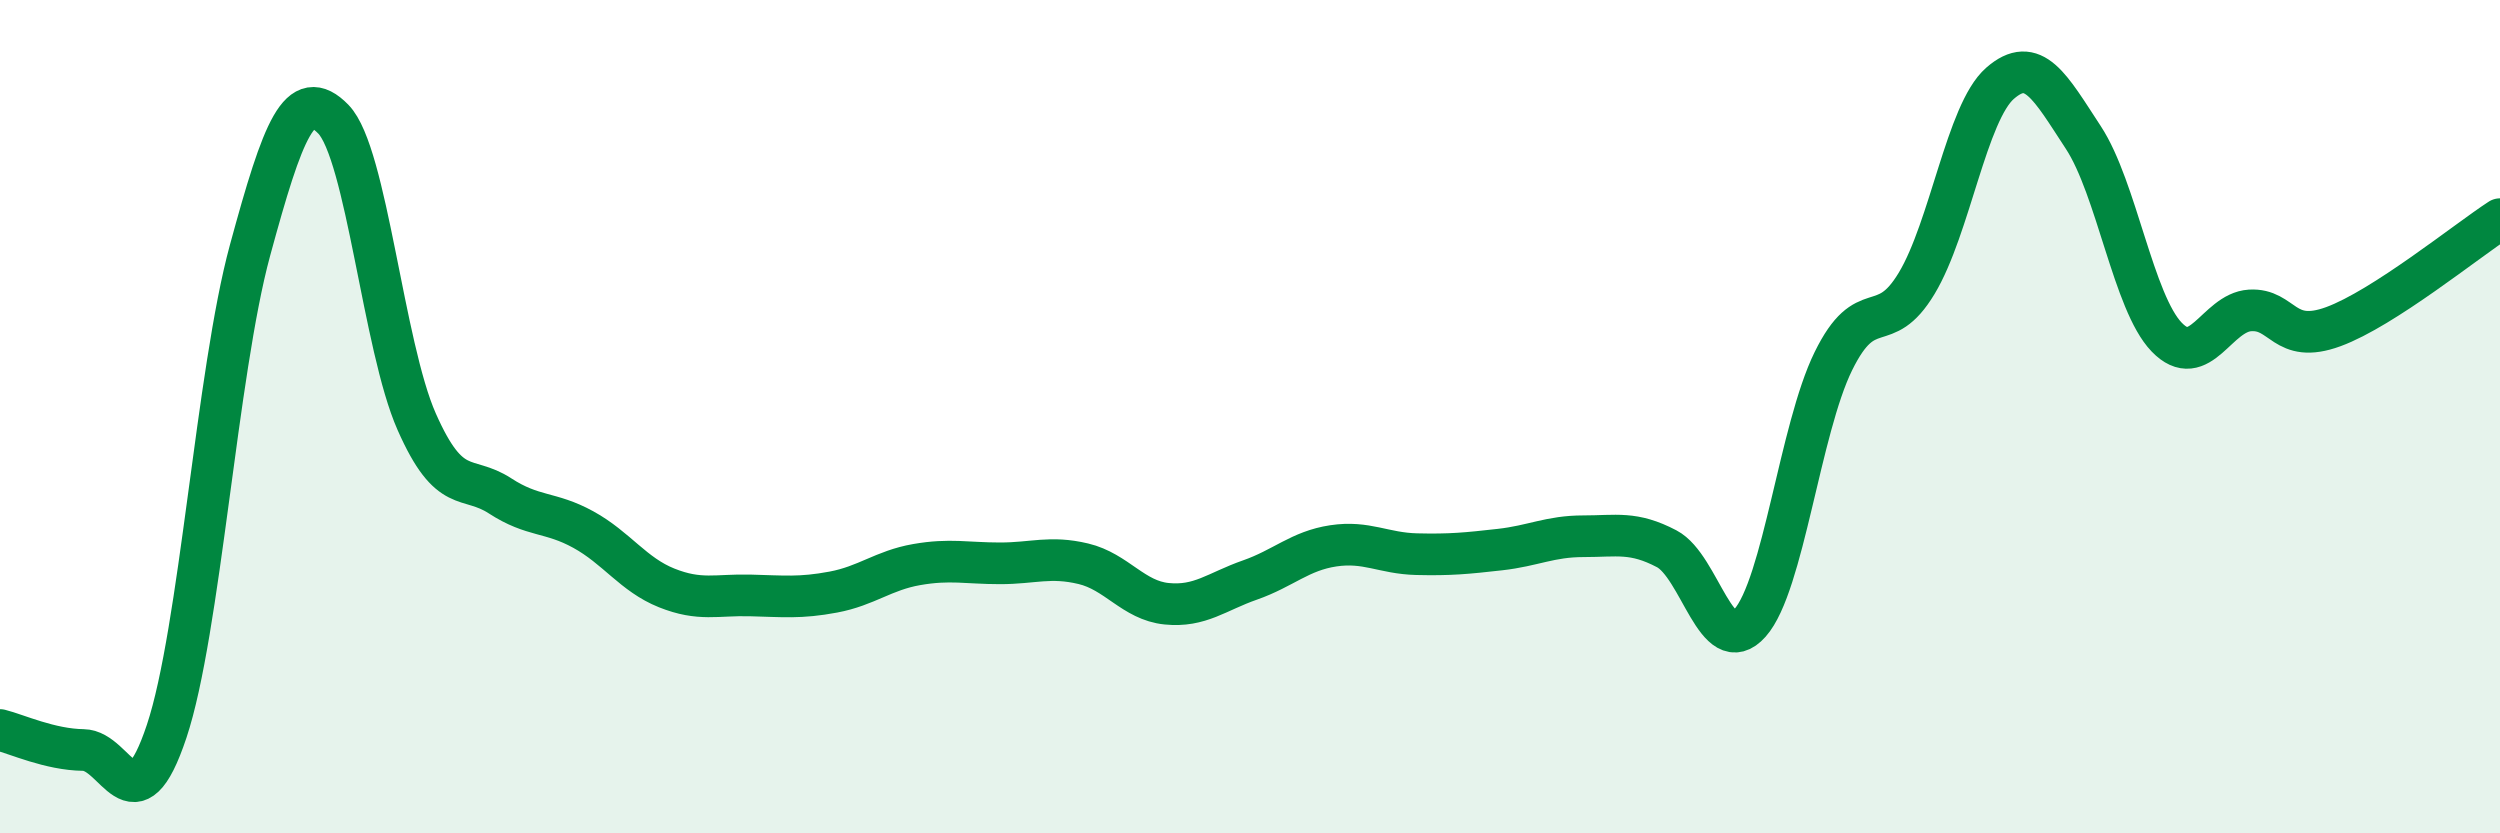
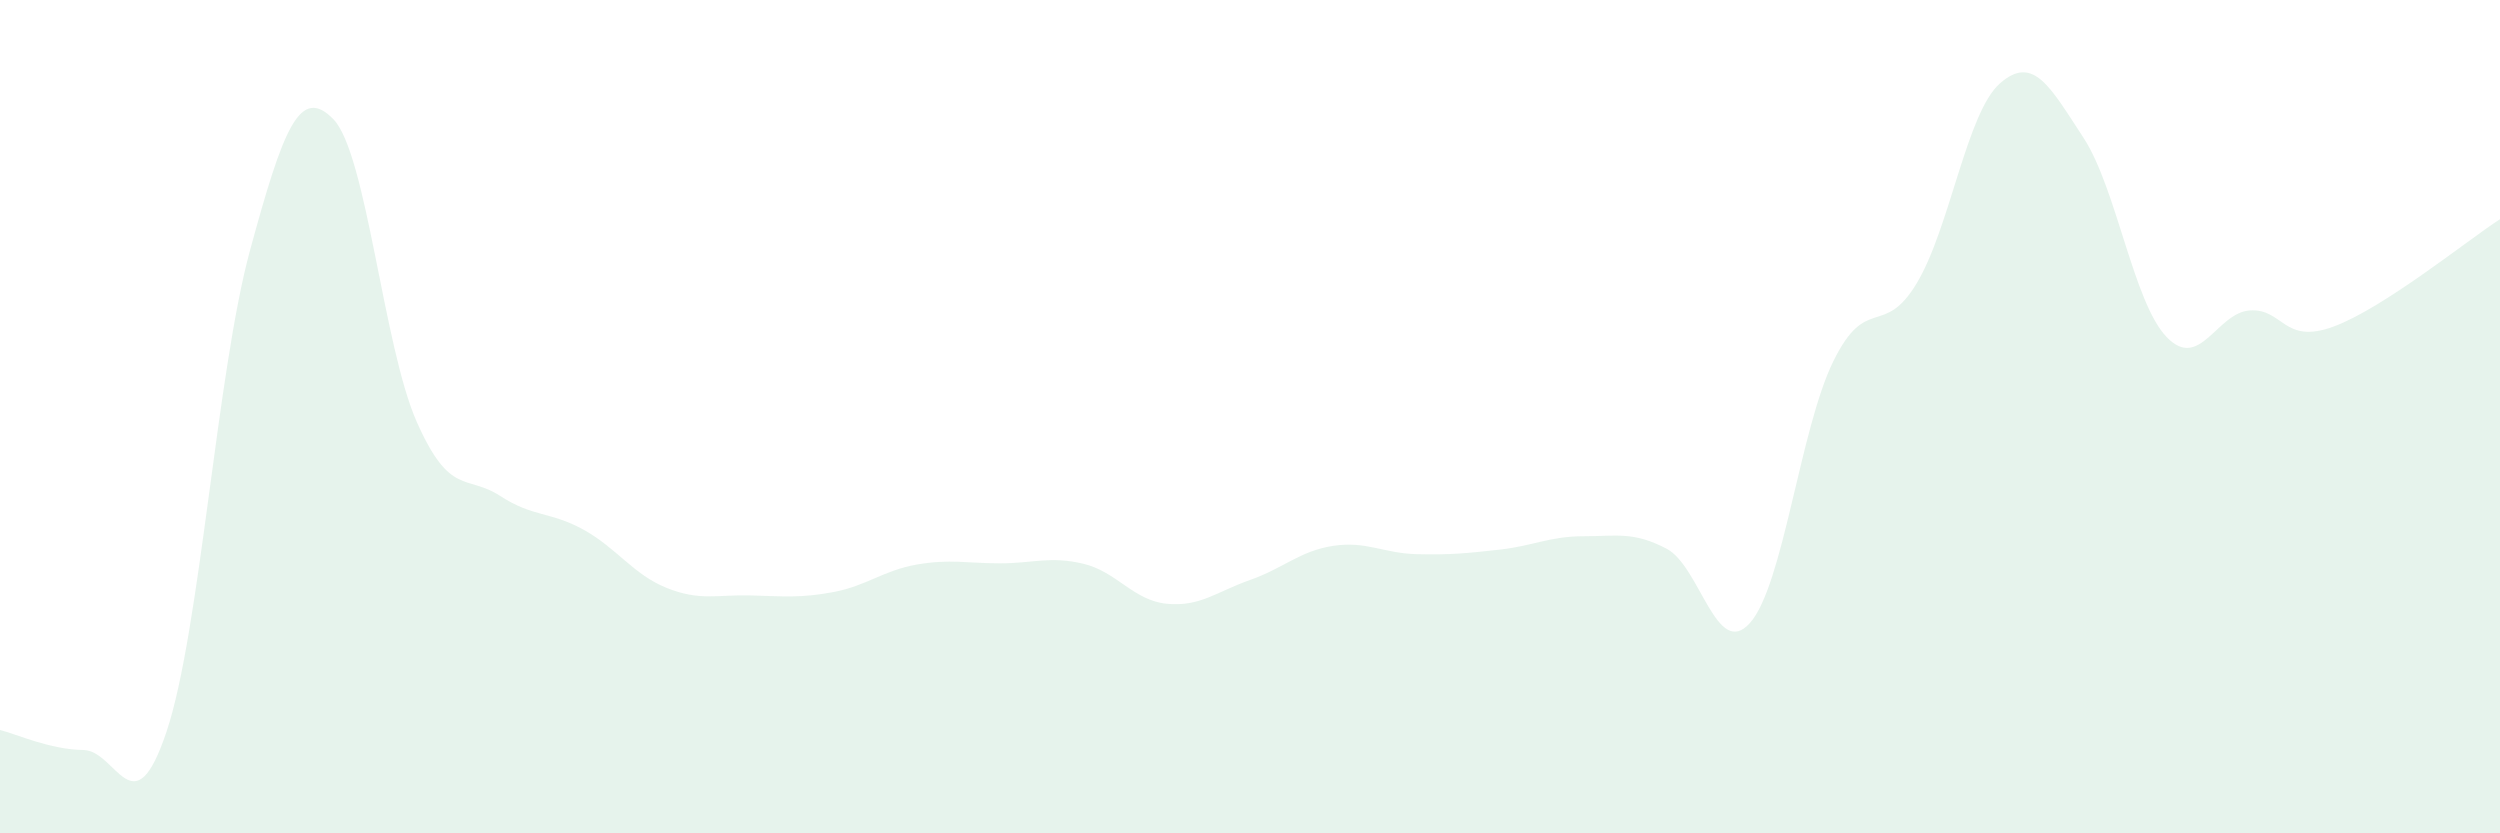
<svg xmlns="http://www.w3.org/2000/svg" width="60" height="20" viewBox="0 0 60 20">
  <path d="M 0,17.52 C 0.4,17.62 1.2,17.99 2,18 C 2.8,18.01 3.2,19.95 4,17.55 C 4.8,15.15 5.2,8.95 6,6.01 C 6.8,3.07 7.2,2.04 8,2.86 C 8.8,3.68 9.2,8.31 10,10.12 C 10.8,11.93 11.2,11.38 12,11.9 C 12.8,12.42 13.2,12.27 14,12.71 C 14.8,13.15 15.2,13.79 16,14.11 C 16.8,14.43 17.2,14.27 18,14.29 C 18.8,14.31 19.2,14.36 20,14.21 C 20.8,14.06 21.2,13.69 22,13.55 C 22.8,13.41 23.2,13.52 24,13.52 C 24.8,13.52 25.2,13.34 26,13.53 C 26.8,13.72 27.2,14.41 28,14.49 C 28.8,14.57 29.2,14.2 30,13.92 C 30.8,13.64 31.2,13.22 32,13.1 C 32.8,12.98 33.2,13.28 34,13.3 C 34.8,13.32 35.2,13.28 36,13.19 C 36.8,13.1 37.2,12.87 38,12.87 C 38.8,12.87 39.2,12.75 40,13.17 C 40.8,13.59 41.2,15.85 42,14.95 C 42.8,14.05 43.2,10.3 44,8.67 C 44.8,7.04 45.2,8.13 46,6.8 C 46.8,5.47 47.2,2.7 48,2 C 48.8,1.3 49.2,2.08 50,3.3 C 50.8,4.52 51.2,7.26 52,8.09 C 52.8,8.92 53.2,7.5 54,7.45 C 54.8,7.4 54.8,8.28 56,7.84 C 57.2,7.4 59.2,5.78 60,5.26L60 20L0 20Z" fill="#008740" opacity="0.1" stroke-linecap="round" stroke-linejoin="round" />
-   <path d="M 0,17.52 C 0.4,17.62 1.2,17.99 2,18 C 2.8,18.01 3.2,19.95 4,17.55 C 4.8,15.15 5.2,8.95 6,6.01 C 6.8,3.07 7.2,2.04 8,2.86 C 8.8,3.68 9.2,8.31 10,10.12 C 10.8,11.93 11.2,11.38 12,11.9 C 12.8,12.42 13.2,12.27 14,12.71 C 14.8,13.15 15.2,13.79 16,14.11 C 16.8,14.43 17.2,14.27 18,14.29 C 18.8,14.31 19.2,14.36 20,14.21 C 20.8,14.06 21.2,13.69 22,13.55 C 22.8,13.41 23.2,13.52 24,13.52 C 24.8,13.52 25.2,13.34 26,13.53 C 26.8,13.72 27.2,14.41 28,14.49 C 28.8,14.57 29.2,14.2 30,13.92 C 30.8,13.64 31.2,13.22 32,13.1 C 32.8,12.98 33.2,13.28 34,13.3 C 34.8,13.32 35.2,13.28 36,13.19 C 36.8,13.1 37.2,12.87 38,12.87 C 38.8,12.87 39.2,12.75 40,13.17 C 40.8,13.59 41.2,15.85 42,14.95 C 42.8,14.05 43.2,10.3 44,8.67 C 44.8,7.04 45.2,8.13 46,6.8 C 46.8,5.47 47.2,2.7 48,2 C 48.8,1.3 49.2,2.08 50,3.3 C 50.8,4.52 51.2,7.26 52,8.09 C 52.8,8.92 53.2,7.5 54,7.45 C 54.8,7.4 54.8,8.28 56,7.84 C 57.2,7.4 59.2,5.78 60,5.26" stroke="#008740" stroke-width="1" fill="none" stroke-linecap="round" stroke-linejoin="round" />
</svg>